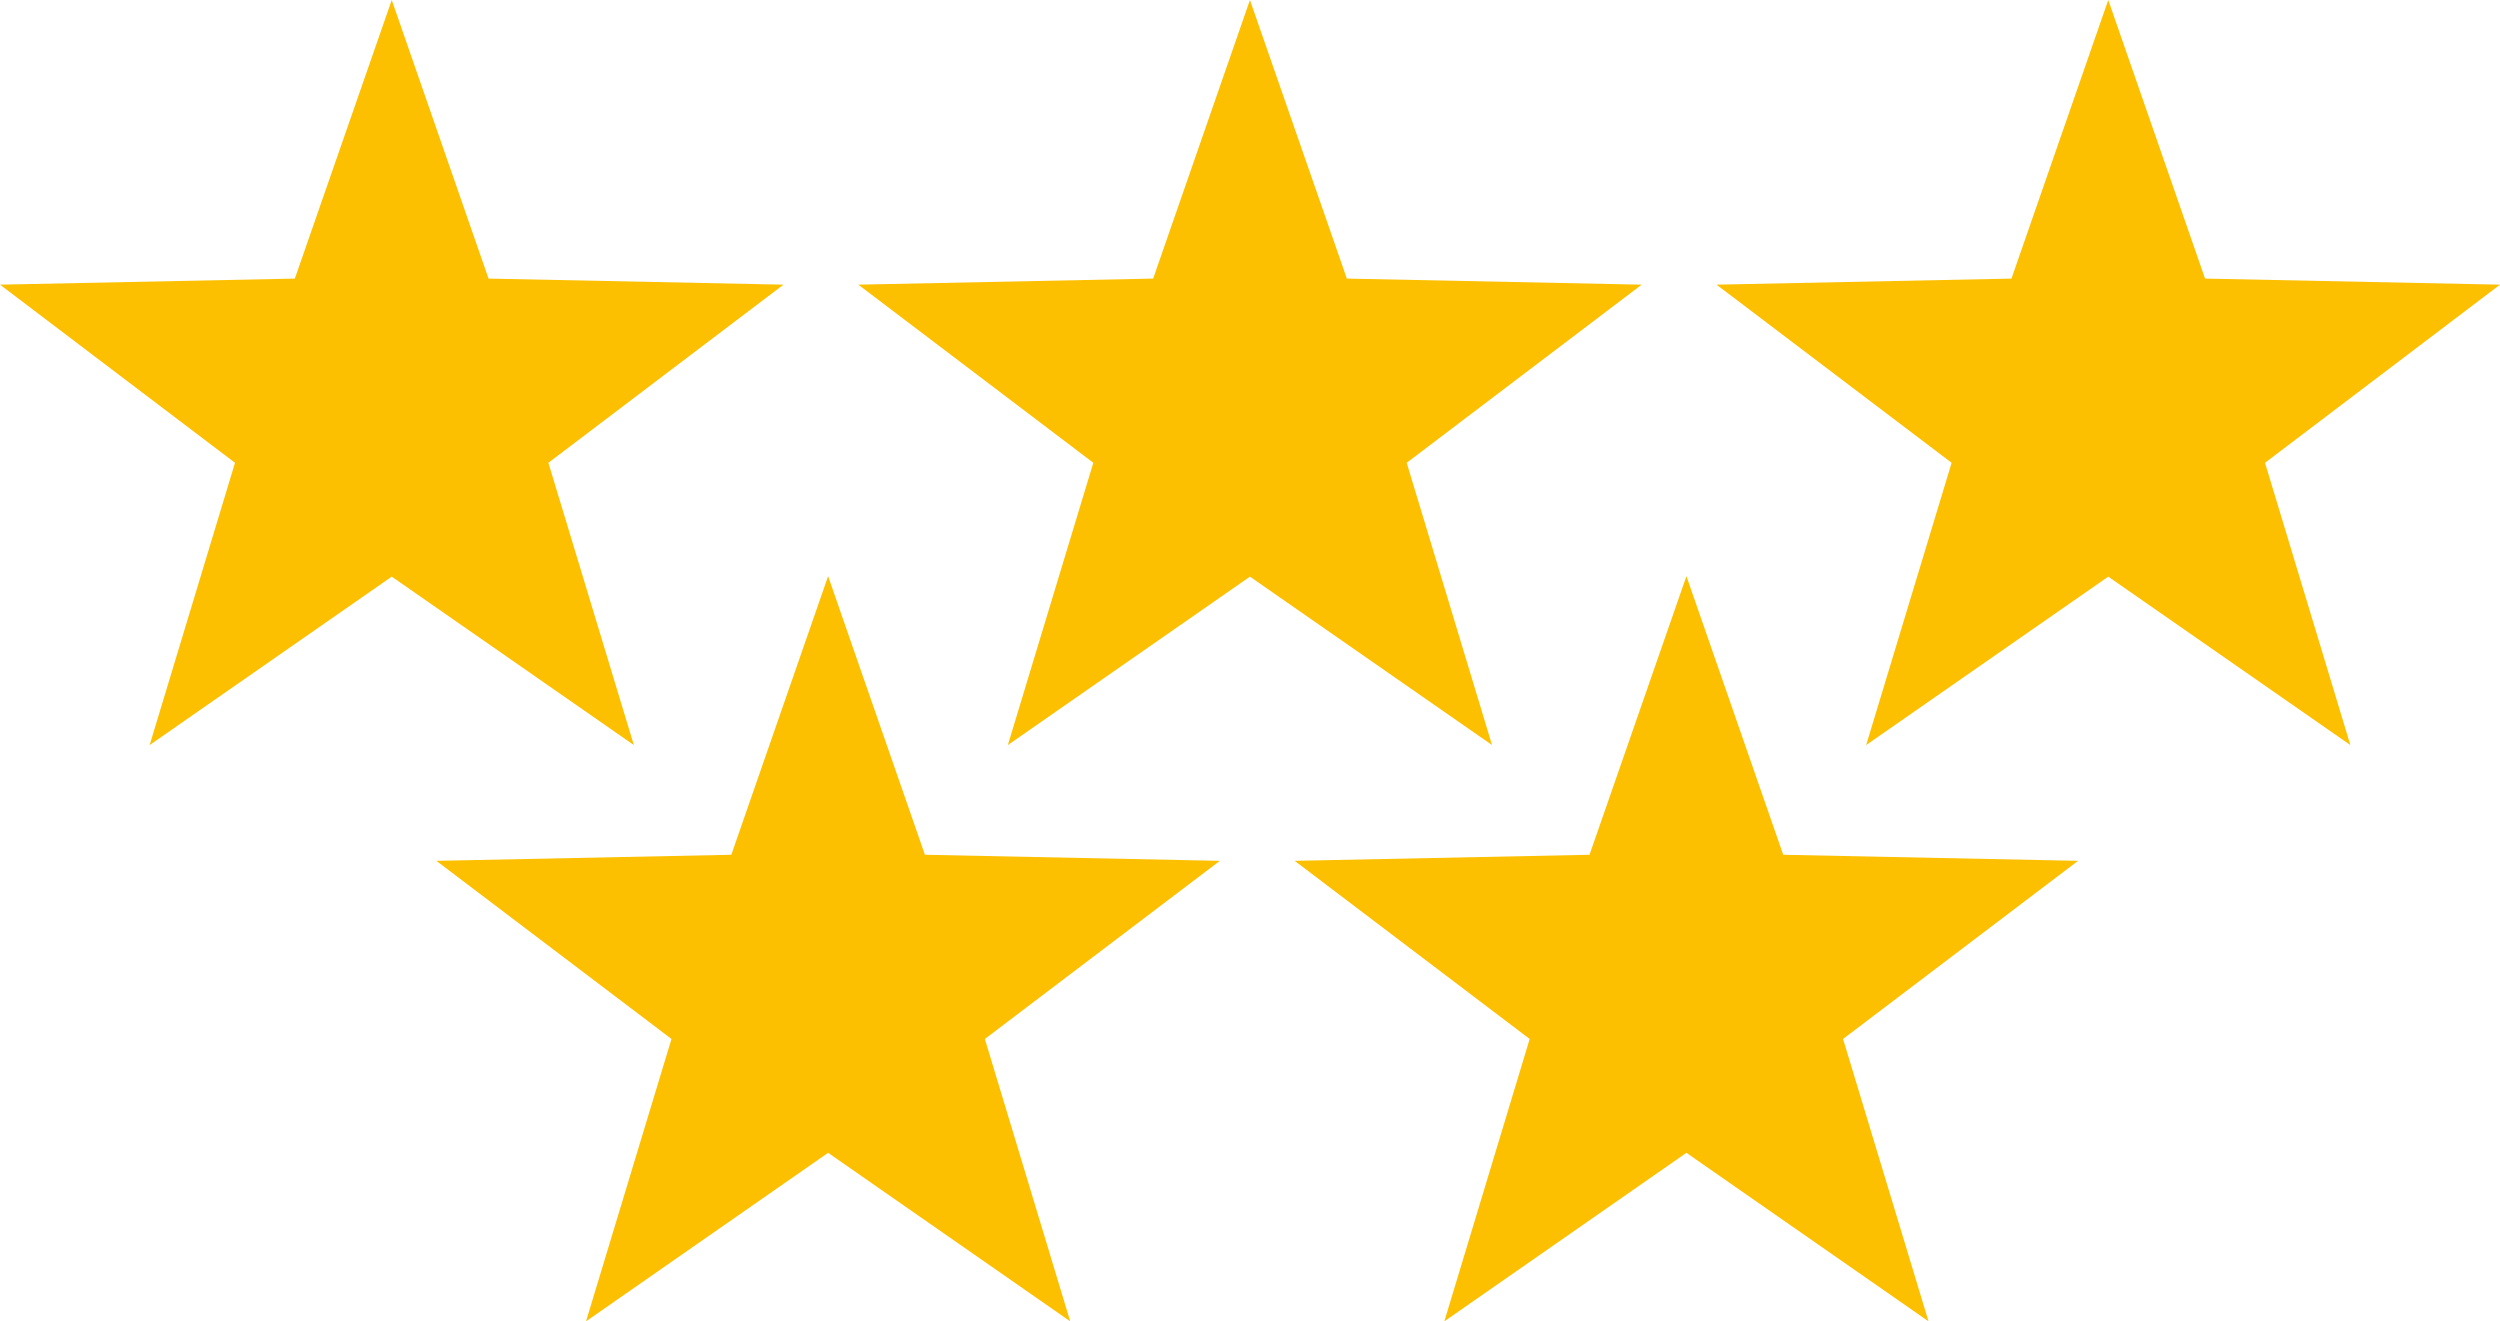
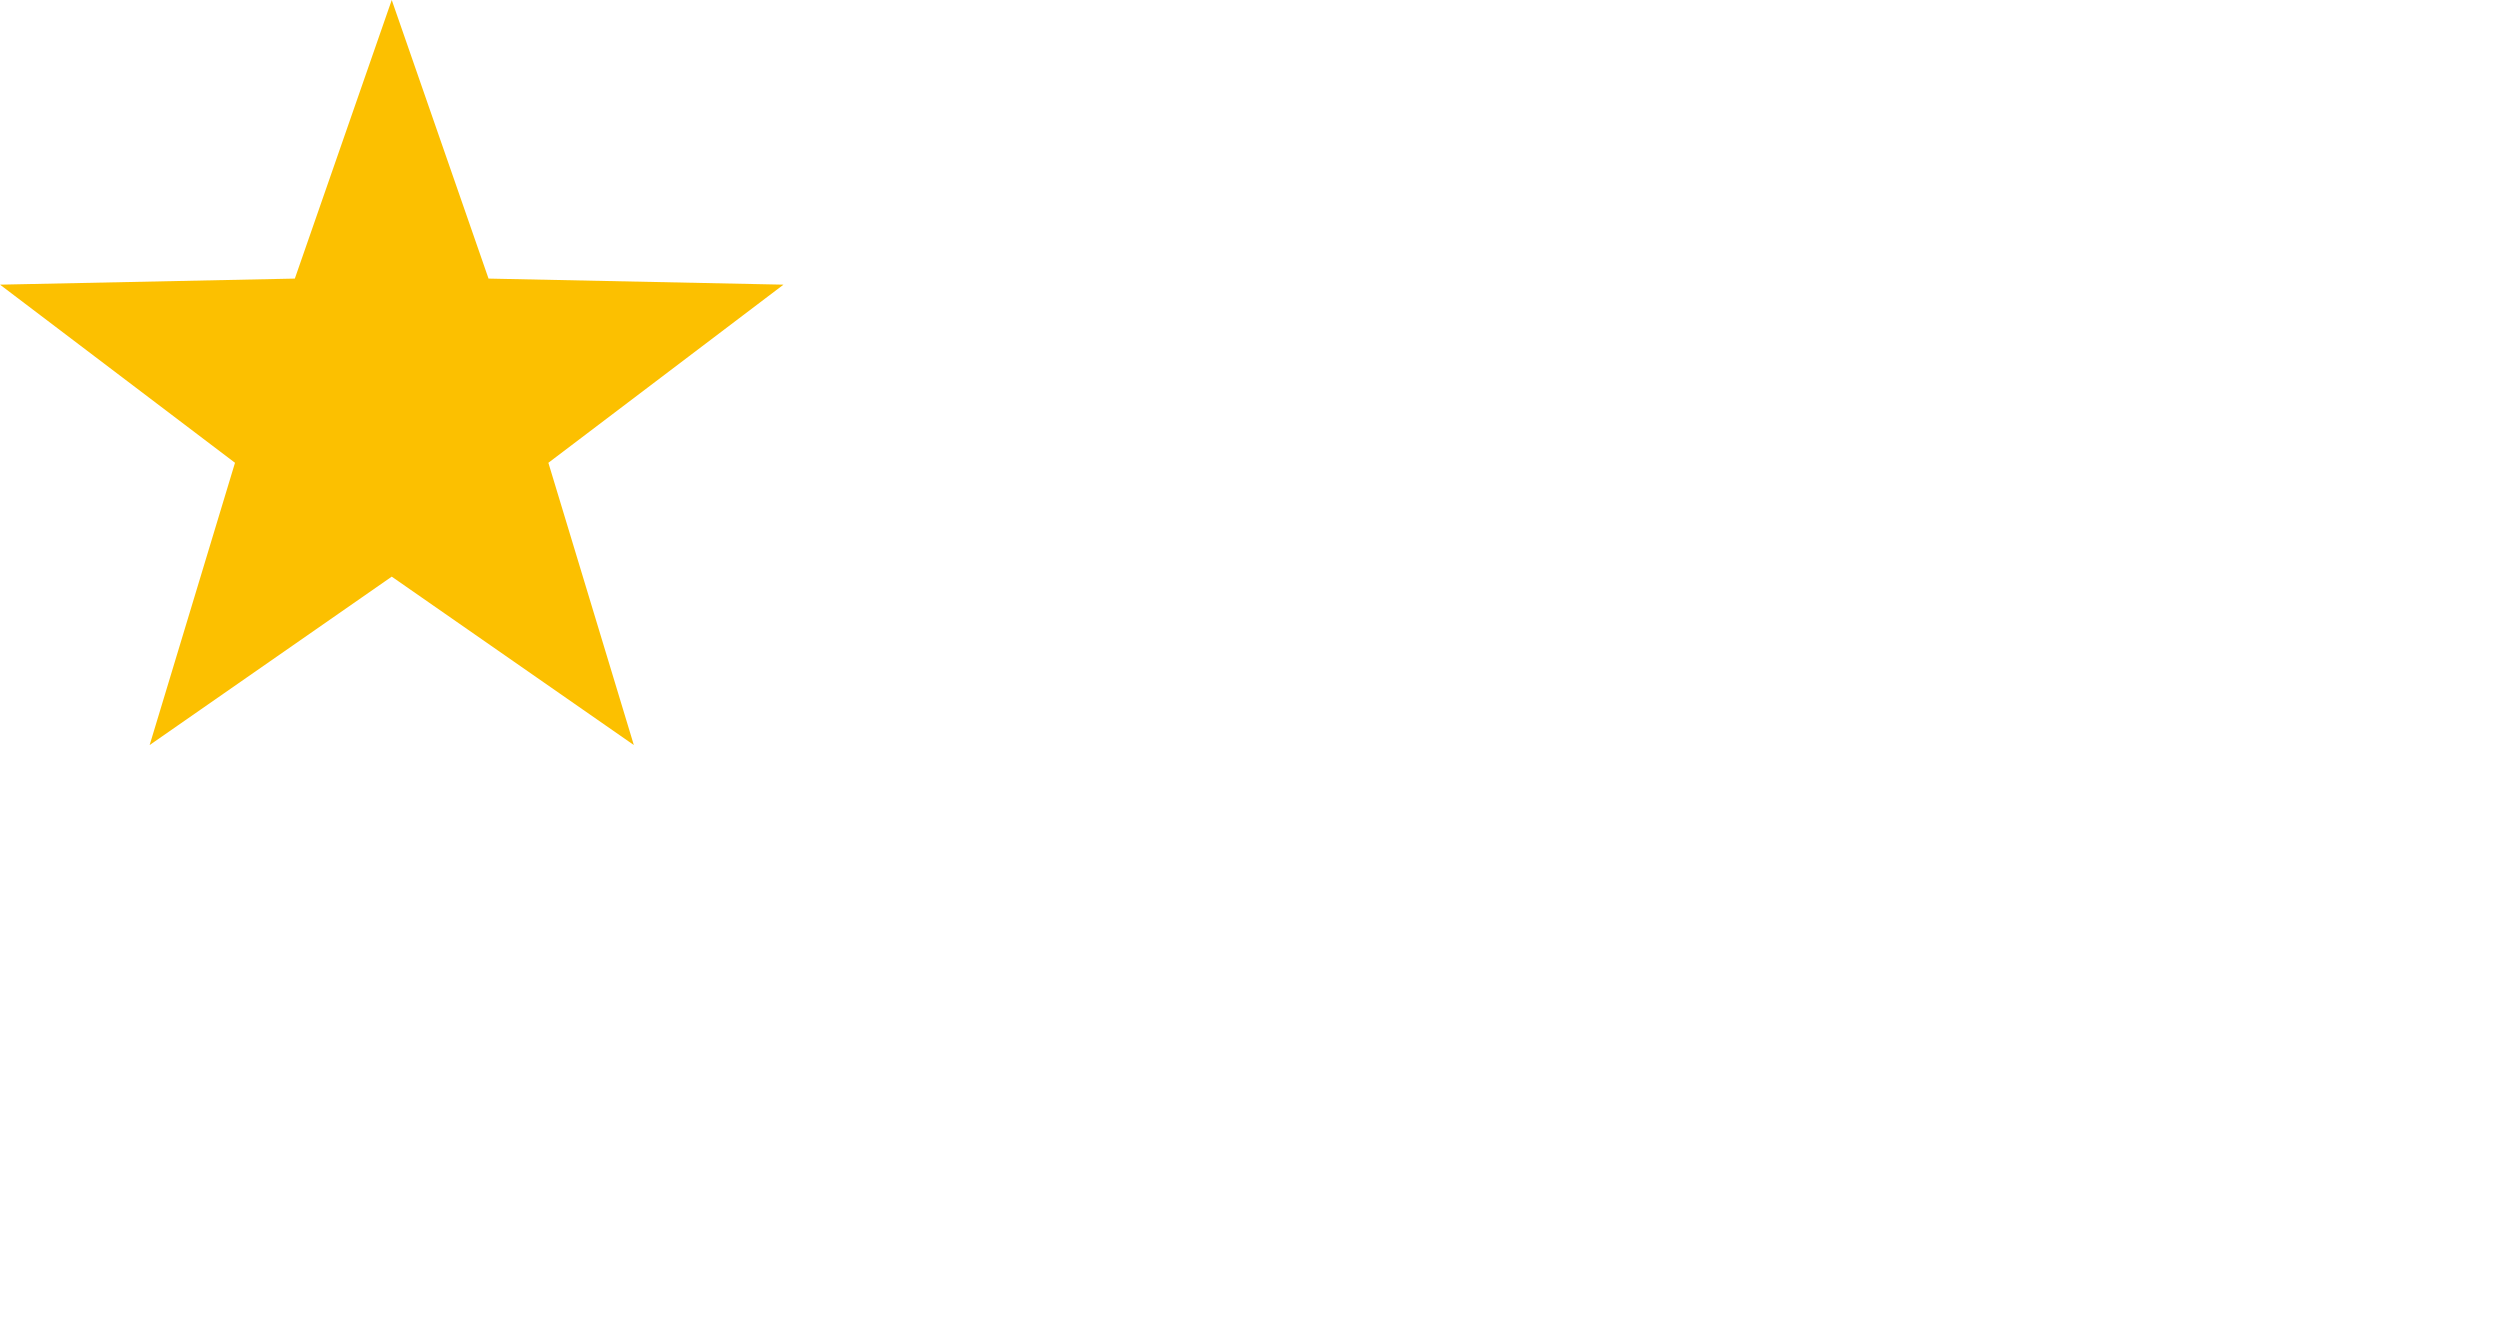
<svg xmlns="http://www.w3.org/2000/svg" viewBox="0 0 218.51 115.49">
  <defs>
    <style>.d{fill:#fcc000;}</style>
  </defs>
  <g id="a" />
  <g id="b">
    <g id="c">
      <polygon class="d" points="34.24 0 42.7 24.35 68.48 24.88 47.93 40.45 55.4 65.12 34.24 50.4 13.08 65.12 20.54 40.45 0 24.88 25.77 24.35 34.24 0" />
-       <polygon class="d" points="109.25 0 117.72 24.35 143.49 24.88 122.95 40.45 130.41 65.12 109.25 50.4 88.09 65.12 95.56 40.45 75.02 24.88 100.79 24.35 109.25 0" />
-       <polygon class="d" points="184.27 0 192.73 24.35 218.51 24.88 197.97 40.45 205.43 65.12 184.27 50.4 163.11 65.12 170.58 40.45 150.03 24.88 175.81 24.35 184.27 0" />
-       <polygon class="d" points="72.38 50.36 80.84 74.71 106.62 75.24 86.08 90.81 93.54 115.49 72.38 100.76 51.22 115.49 58.69 90.81 38.14 75.24 63.92 74.71 72.38 50.36" />
-       <polygon class="d" points="147.4 50.36 155.86 74.71 181.63 75.24 161.09 90.81 168.56 115.49 147.4 100.76 126.24 115.49 133.7 90.81 113.16 75.24 138.93 74.71 147.4 50.36" />
    </g>
  </g>
</svg>